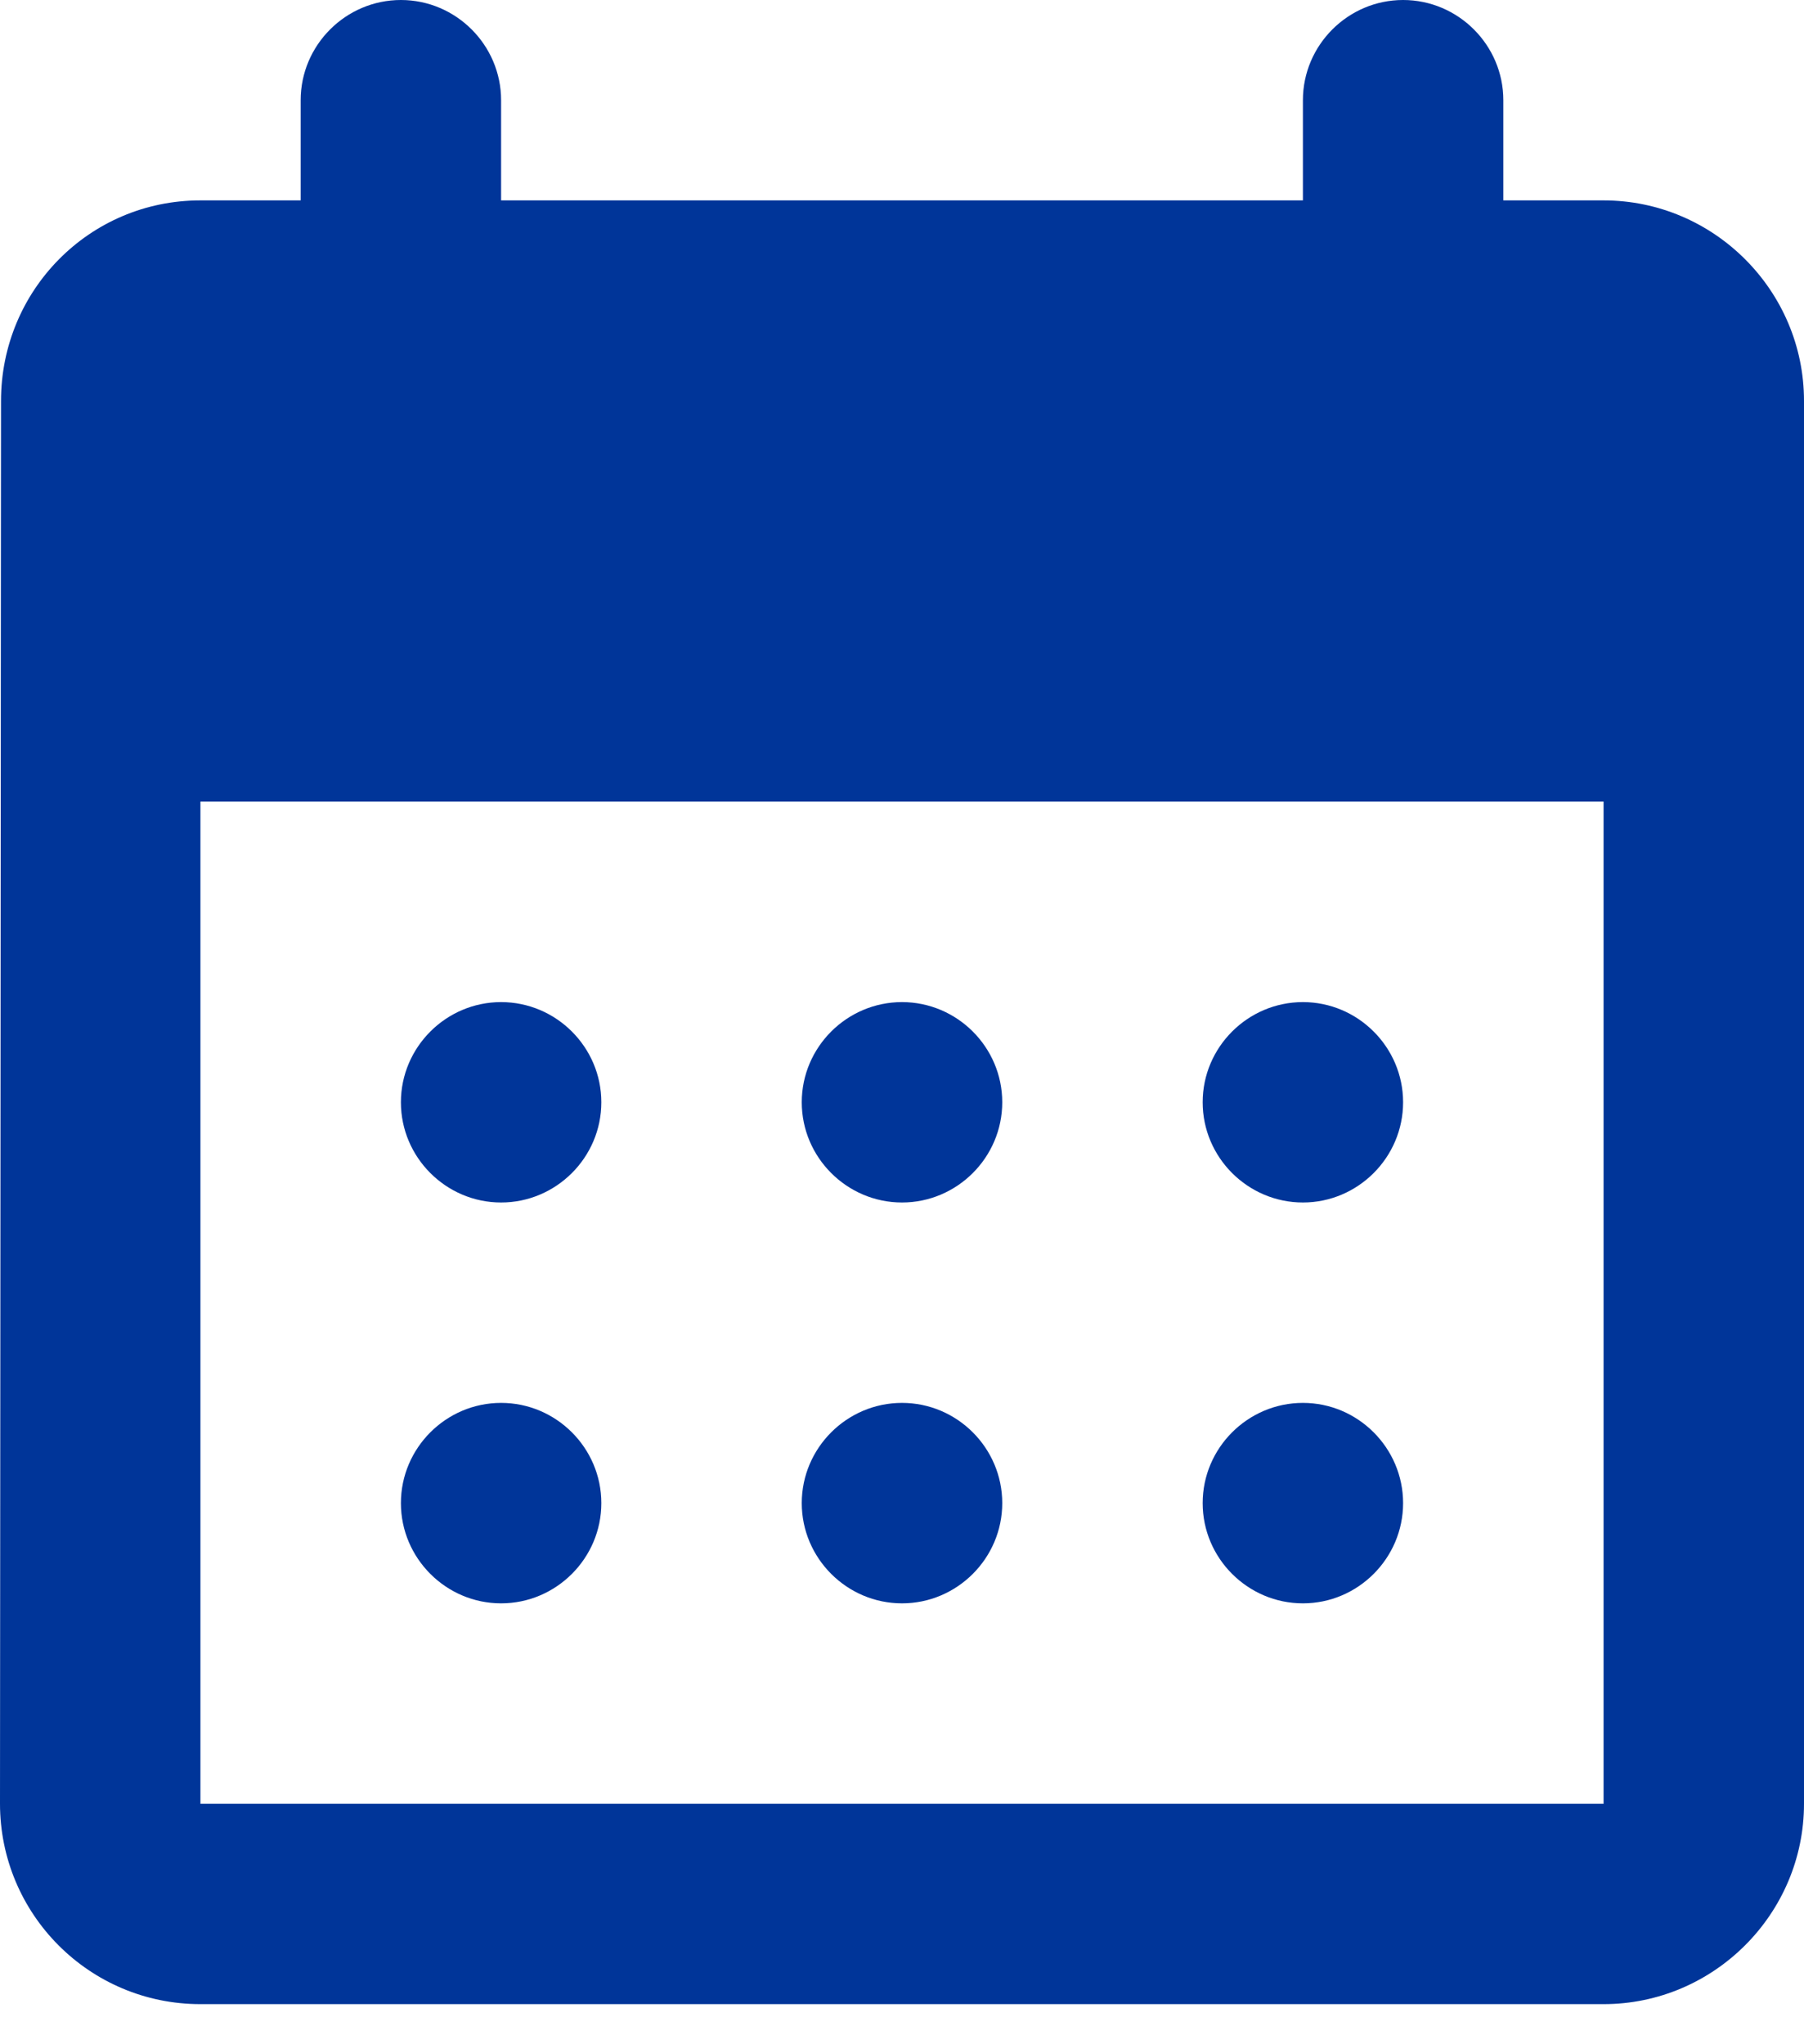
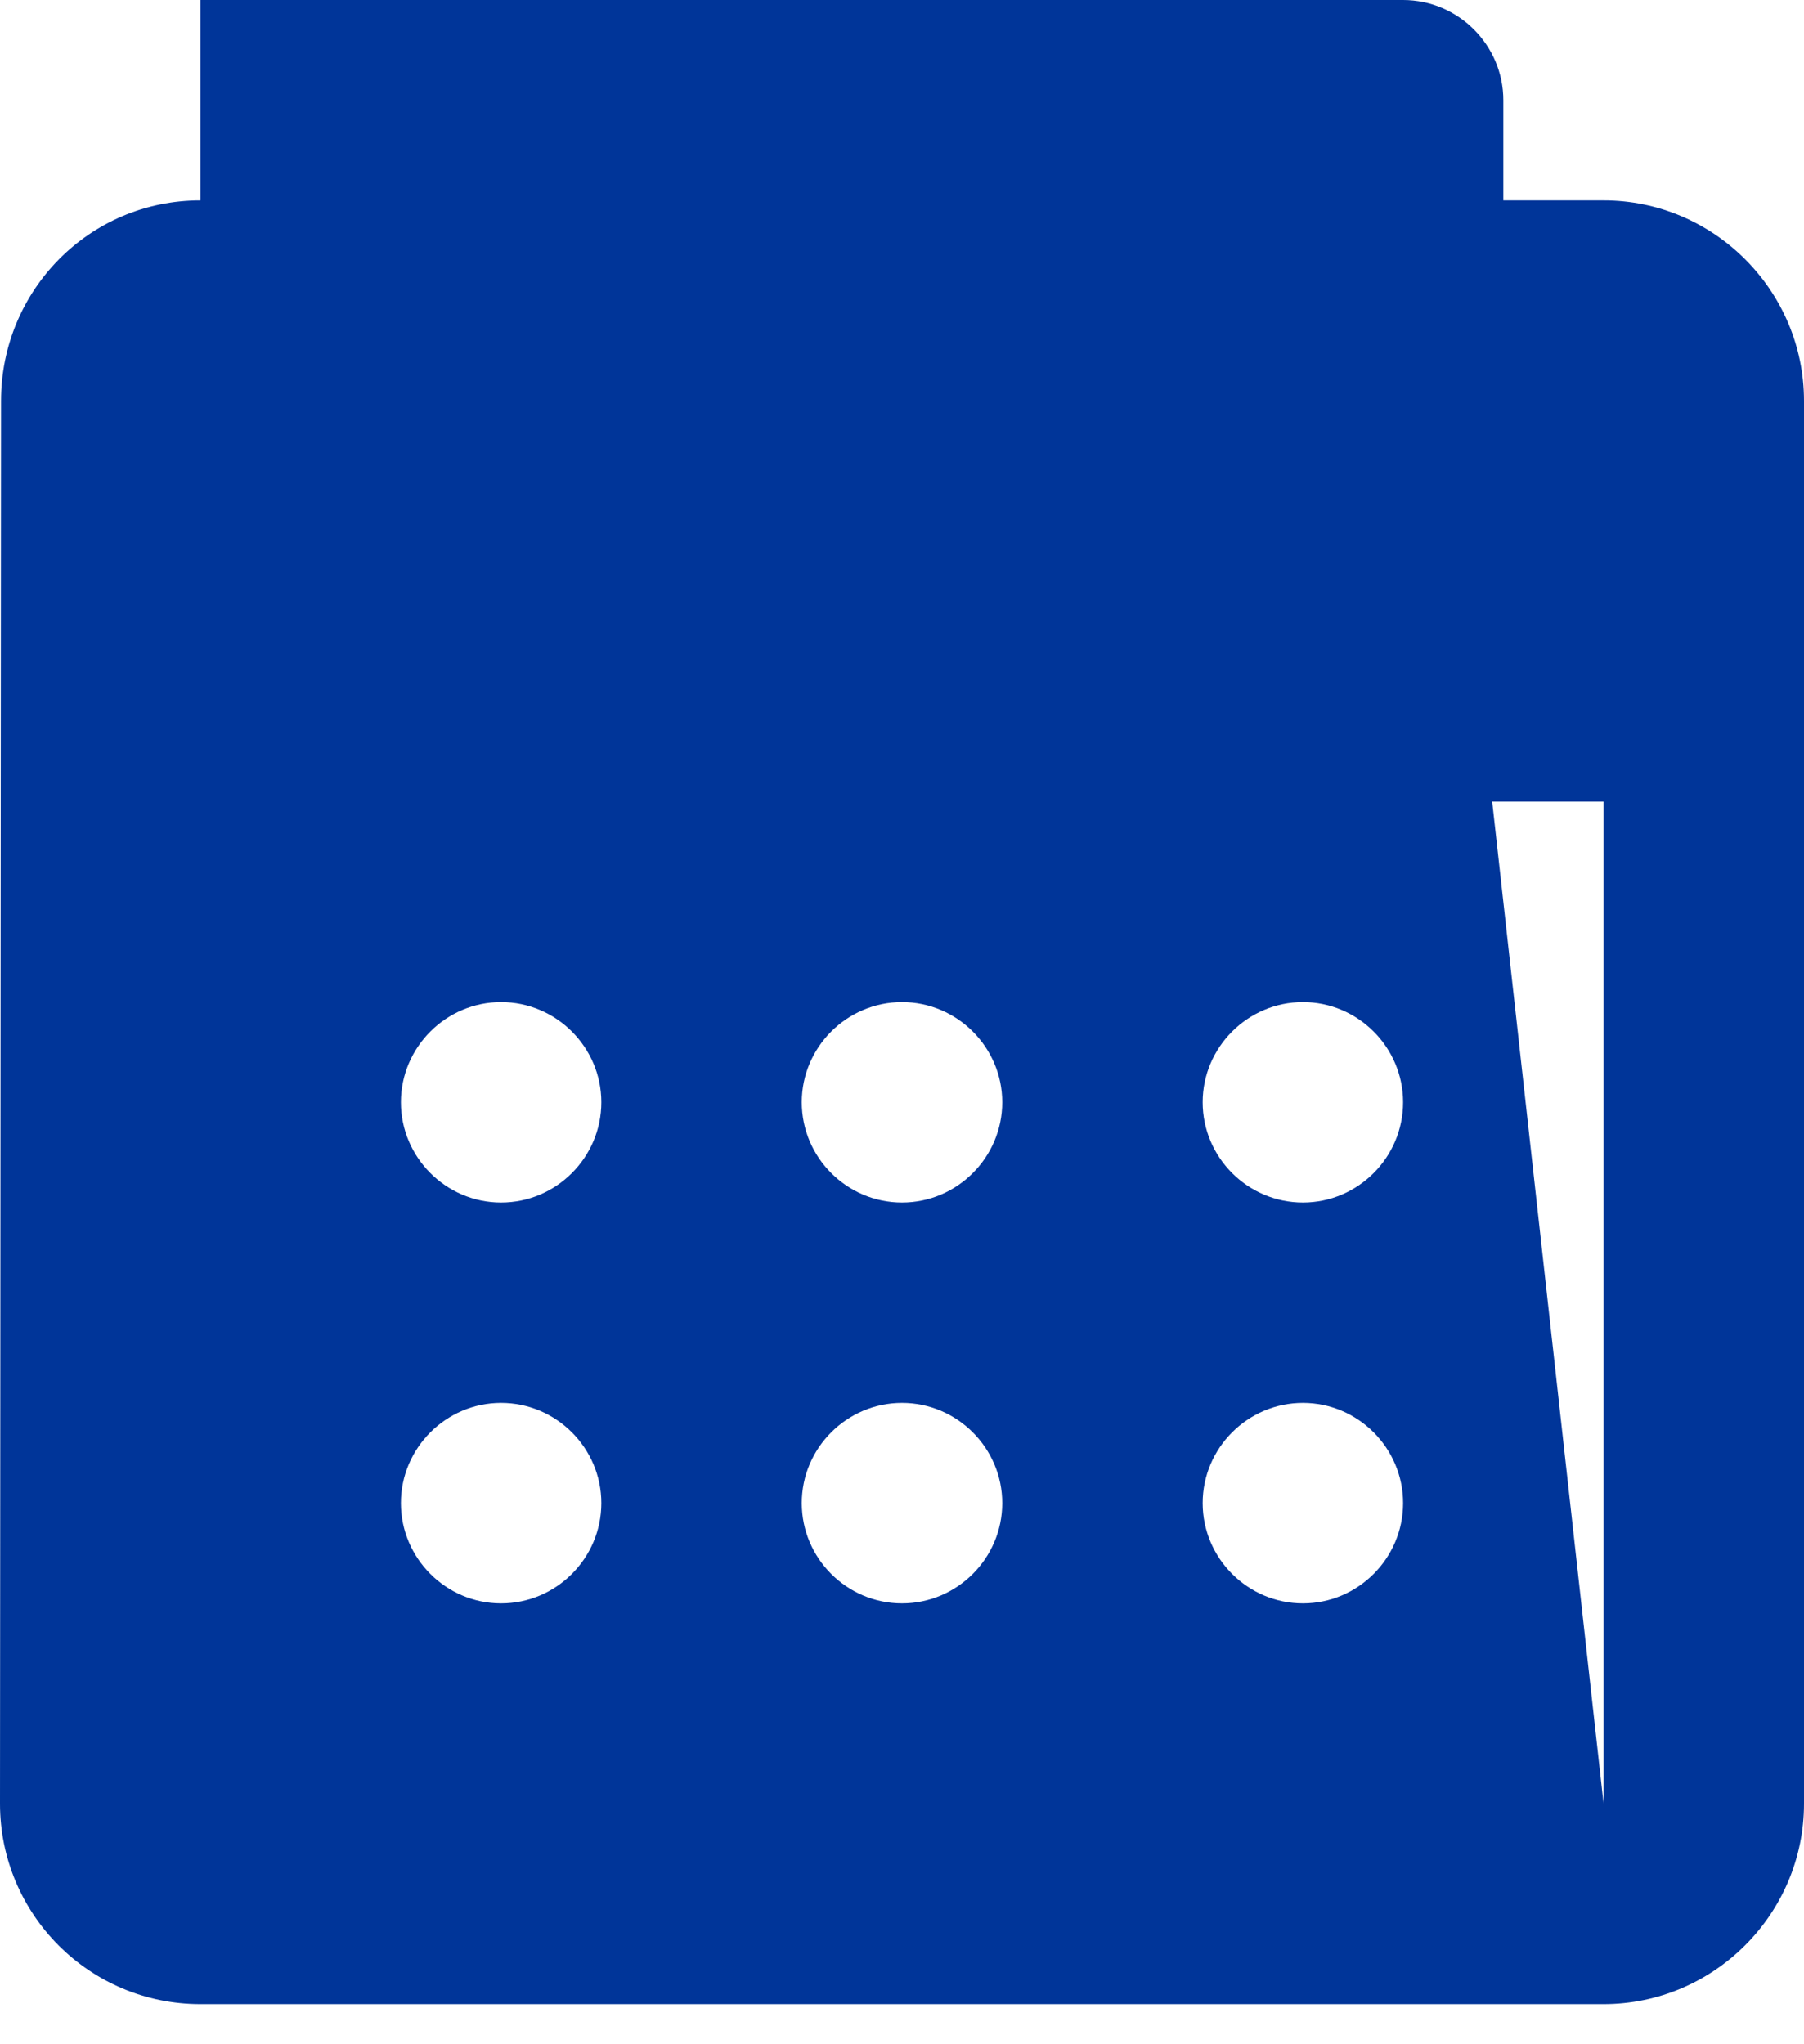
<svg xmlns="http://www.w3.org/2000/svg" width="30" height="34" viewBox="0 0 30 34" fill="none">
-   <path d="M23.333 0C22.417 0 21.667 0.75 21.667 1.667V3.333H8.333V1.667C8.333 0.75 7.583 0 6.667 0C5.75 0 5 0.75 5 1.667V3.333H3.333C1.483 3.333 0.017 4.833 0.017 6.667L0 30C0 31.833 1.483 33.333 3.333 33.333H26.667C28.5 33.333 30 31.833 30 30V6.667C30 4.833 28.5 3.333 26.667 3.333H25V1.667C25 0.75 24.25 0 23.333 0ZM26.667 30H3.333V13.333H26.667V30ZM13.333 18.333C13.333 17.417 14.083 16.667 15 16.667C15.917 16.667 16.667 17.417 16.667 18.333C16.667 19.25 15.917 20 15 20C14.083 20 13.333 19.25 13.333 18.333ZM6.667 18.333C6.667 17.417 7.417 16.667 8.333 16.667C9.25 16.667 10 17.417 10 18.333C10 19.25 9.25 20 8.333 20C7.417 20 6.667 19.25 6.667 18.333ZM20 18.333C20 17.417 20.75 16.667 21.667 16.667C22.583 16.667 23.333 17.417 23.333 18.333C23.333 19.25 22.583 20 21.667 20C20.75 20 20 19.25 20 18.333ZM13.333 25C13.333 24.083 14.083 23.333 15 23.333C15.917 23.333 16.667 24.083 16.667 25C16.667 25.917 15.917 26.667 15 26.667C14.083 26.667 13.333 25.917 13.333 25ZM6.667 25C6.667 24.083 7.417 23.333 8.333 23.333C9.25 23.333 10 24.083 10 25C10 25.917 9.25 26.667 8.333 26.667C7.417 26.667 6.667 25.917 6.667 25ZM20 25C20 24.083 20.75 23.333 21.667 23.333C22.583 23.333 23.333 24.083 23.333 25C23.333 25.917 22.583 26.667 21.667 26.667C20.75 26.667 20 25.917 20 25Z" fill="#003599" />
+   <path d="M23.333 0C22.417 0 21.667 0.75 21.667 1.667V3.333H8.333V1.667C8.333 0.75 7.583 0 6.667 0C5.75 0 5 0.75 5 1.667V3.333H3.333C1.483 3.333 0.017 4.833 0.017 6.667L0 30C0 31.833 1.483 33.333 3.333 33.333H26.667C28.5 33.333 30 31.833 30 30V6.667C30 4.833 28.5 3.333 26.667 3.333H25V1.667C25 0.75 24.25 0 23.333 0ZH3.333V13.333H26.667V30ZM13.333 18.333C13.333 17.417 14.083 16.667 15 16.667C15.917 16.667 16.667 17.417 16.667 18.333C16.667 19.25 15.917 20 15 20C14.083 20 13.333 19.25 13.333 18.333ZM6.667 18.333C6.667 17.417 7.417 16.667 8.333 16.667C9.25 16.667 10 17.417 10 18.333C10 19.25 9.25 20 8.333 20C7.417 20 6.667 19.25 6.667 18.333ZM20 18.333C20 17.417 20.75 16.667 21.667 16.667C22.583 16.667 23.333 17.417 23.333 18.333C23.333 19.25 22.583 20 21.667 20C20.75 20 20 19.25 20 18.333ZM13.333 25C13.333 24.083 14.083 23.333 15 23.333C15.917 23.333 16.667 24.083 16.667 25C16.667 25.917 15.917 26.667 15 26.667C14.083 26.667 13.333 25.917 13.333 25ZM6.667 25C6.667 24.083 7.417 23.333 8.333 23.333C9.25 23.333 10 24.083 10 25C10 25.917 9.25 26.667 8.333 26.667C7.417 26.667 6.667 25.917 6.667 25ZM20 25C20 24.083 20.75 23.333 21.667 23.333C22.583 23.333 23.333 24.083 23.333 25C23.333 25.917 22.583 26.667 21.667 26.667C20.75 26.667 20 25.917 20 25Z" fill="#003599" />
</svg>